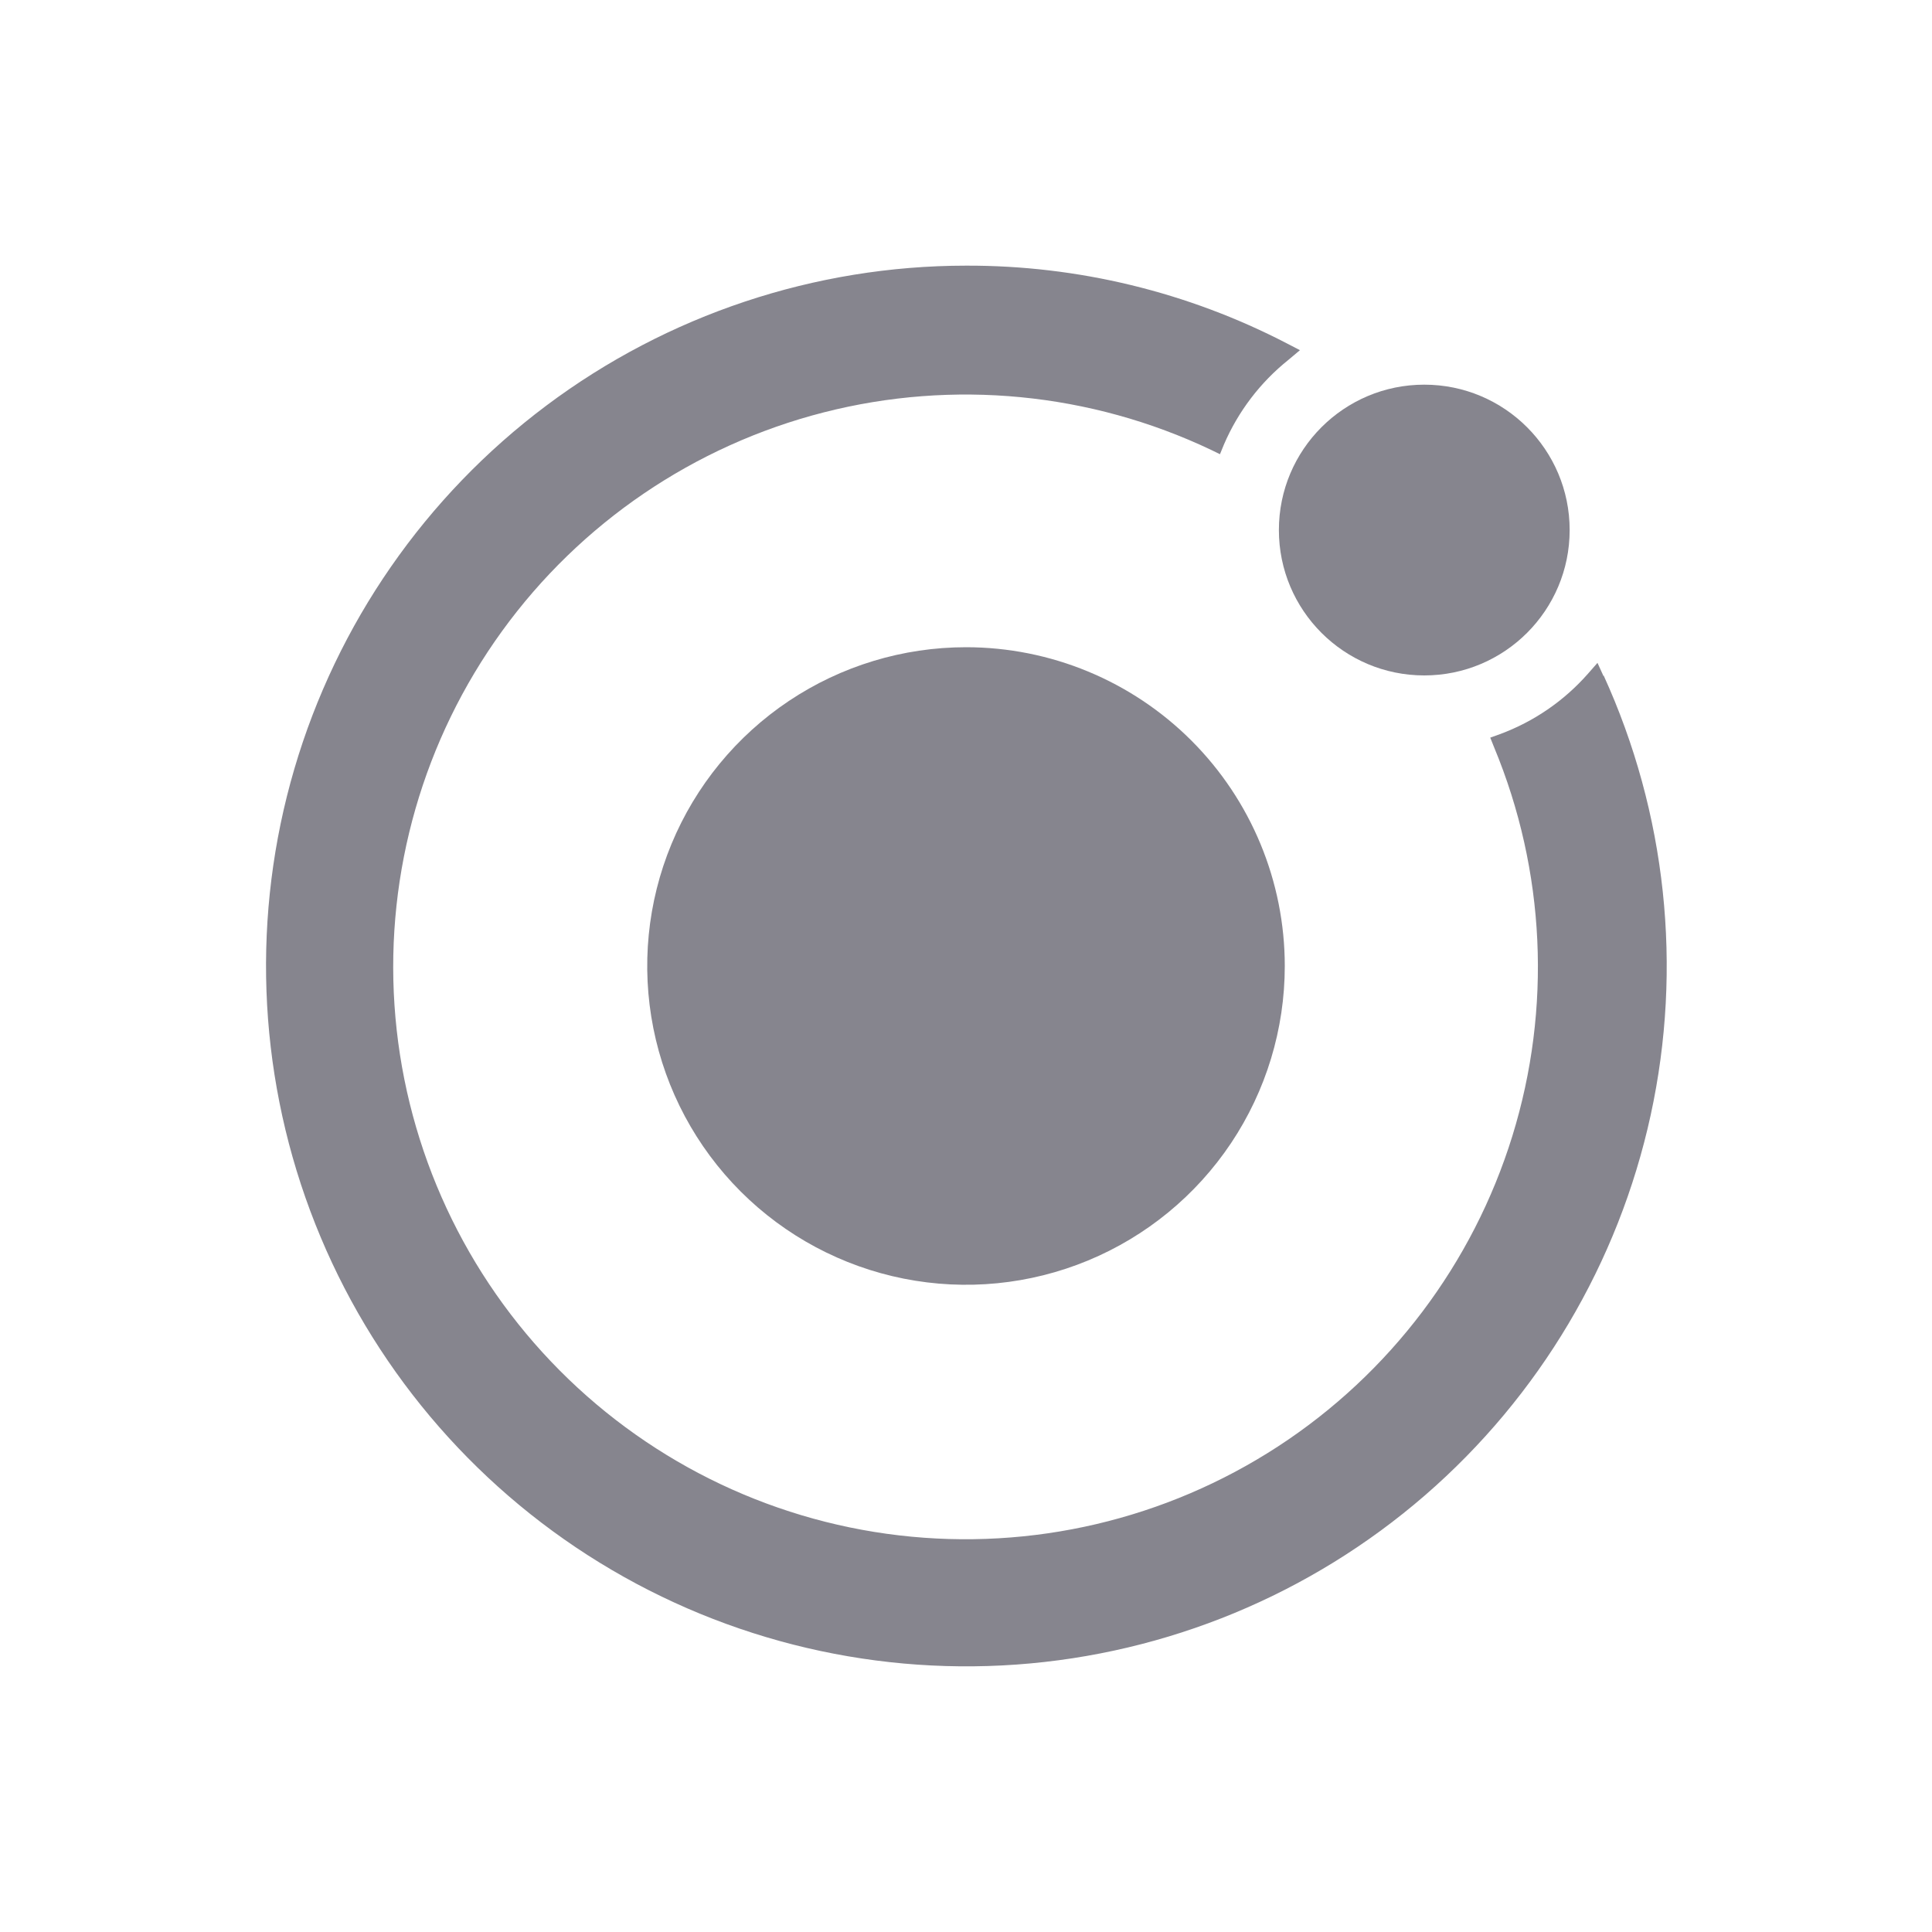
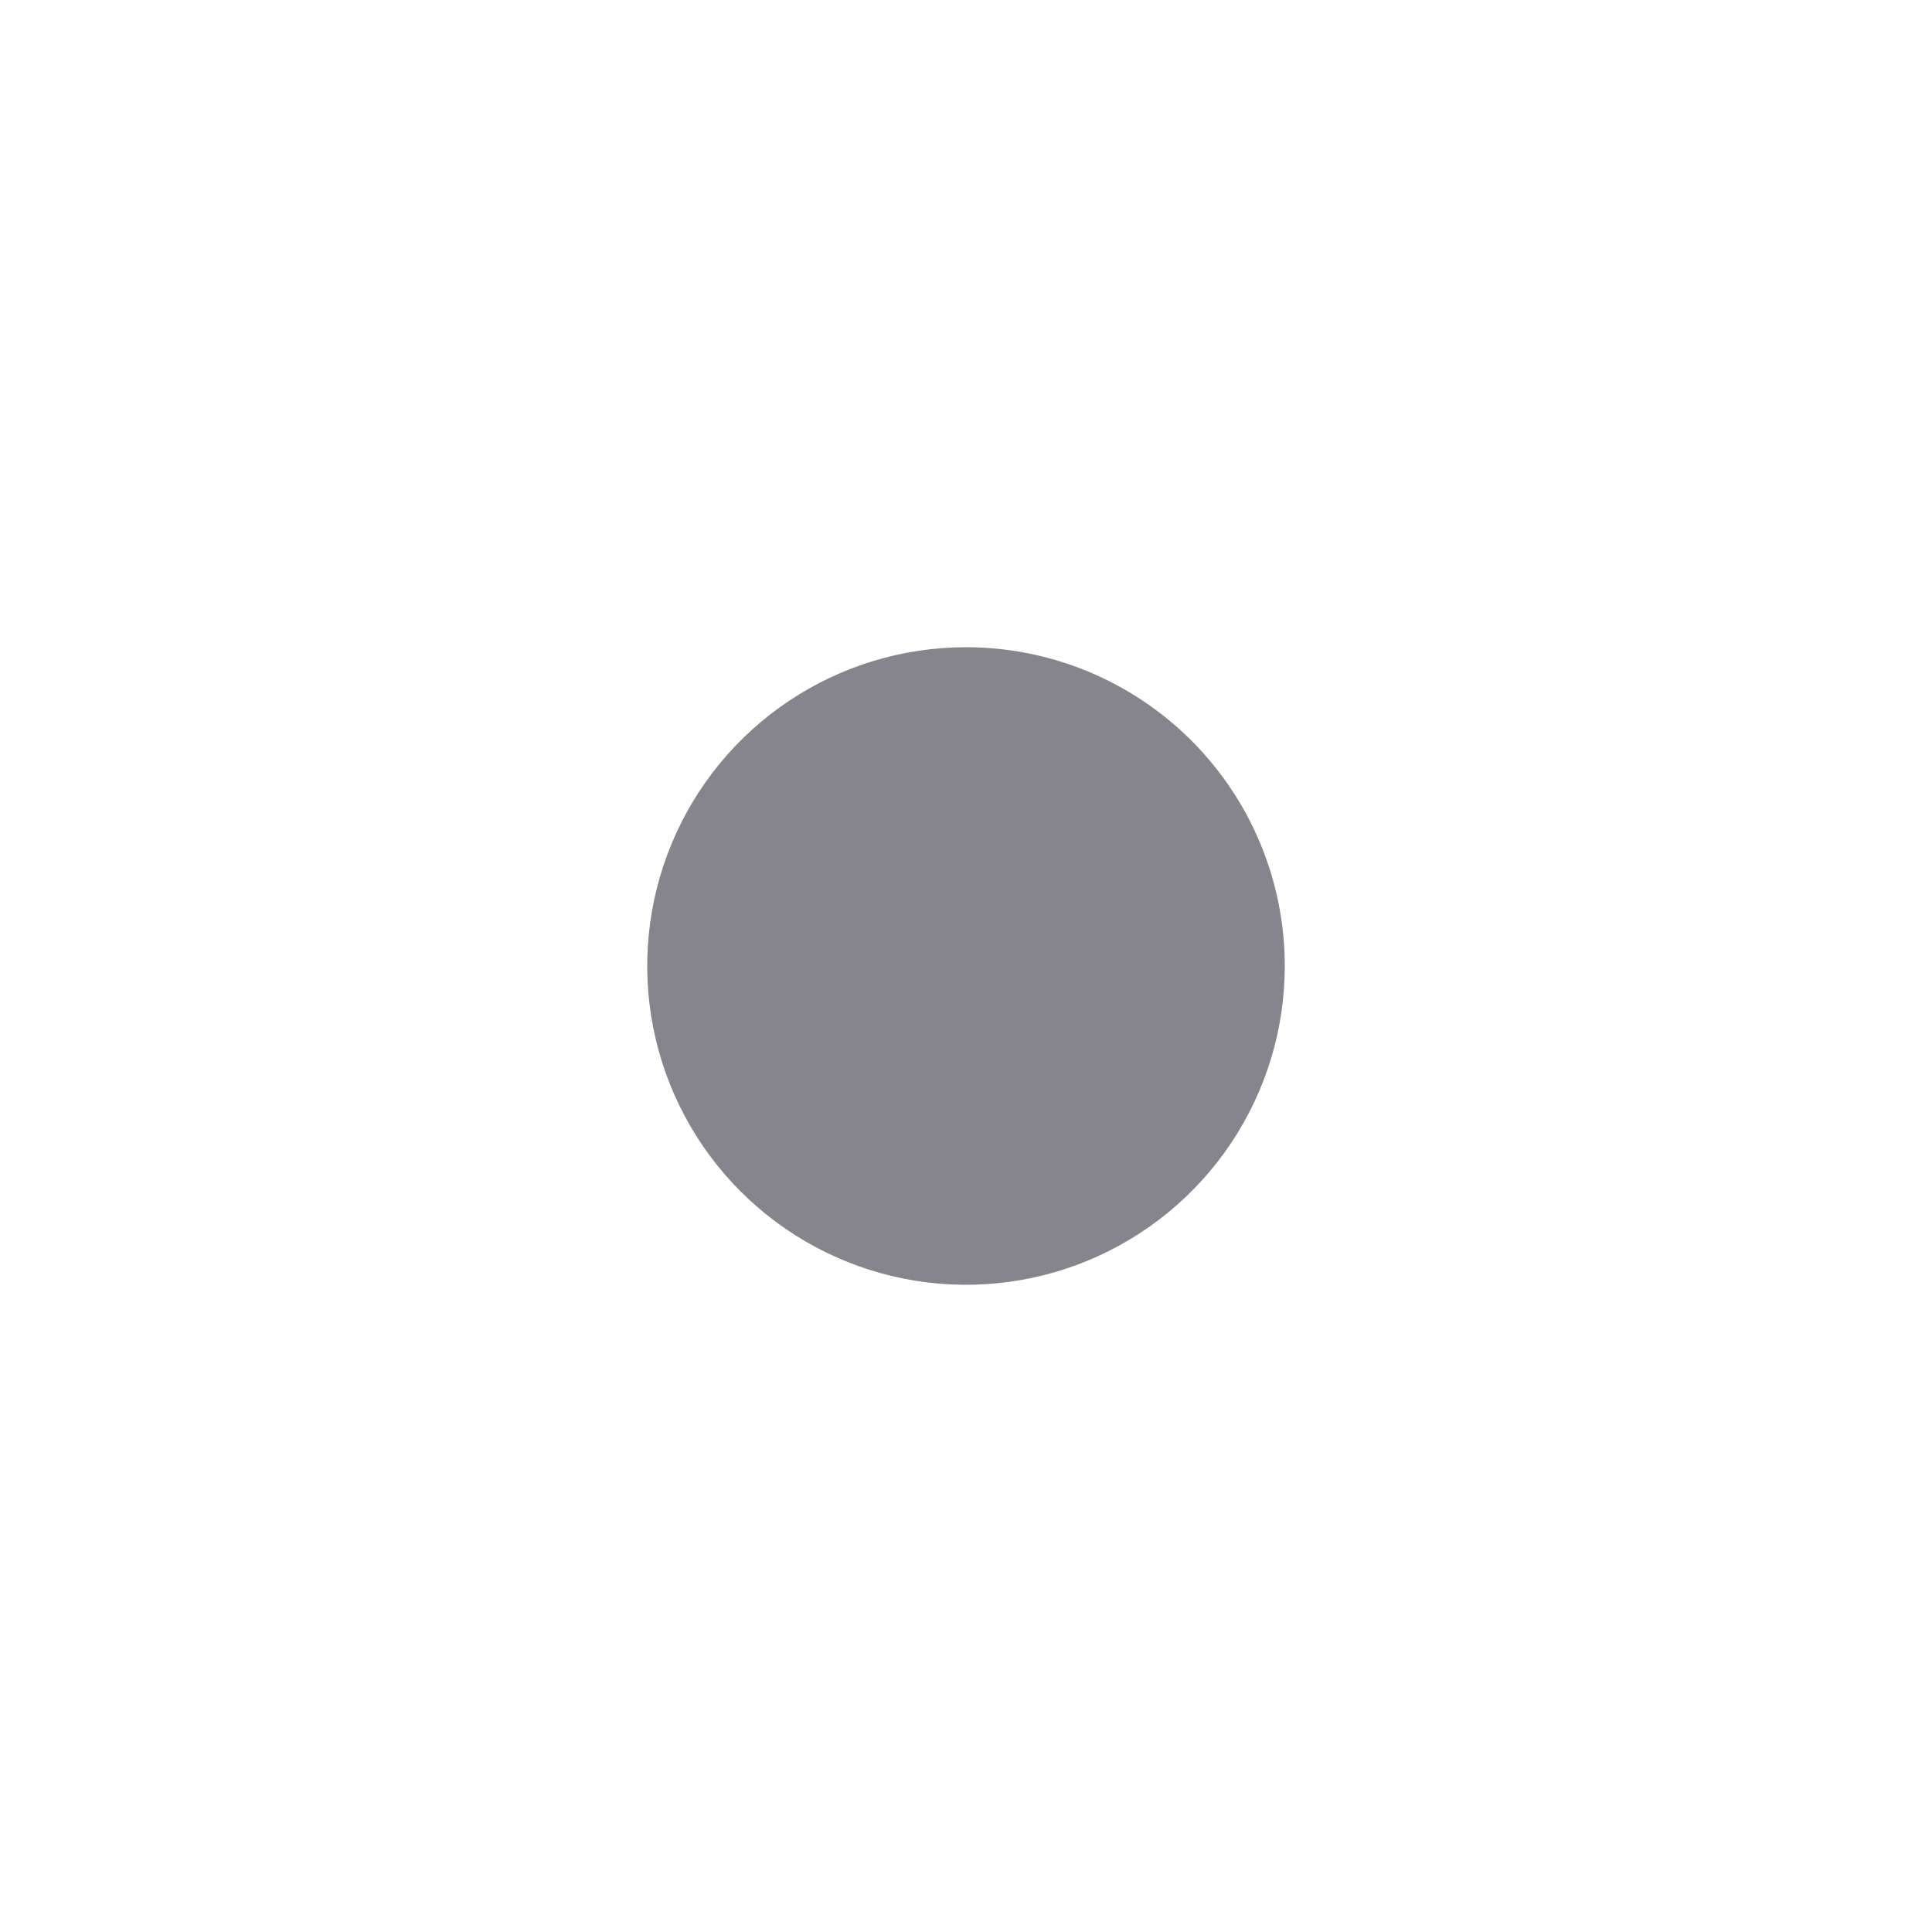
<svg xmlns="http://www.w3.org/2000/svg" width="200" height="200" viewBox="0 0 200 200" fill="none">
  <g clip-path="url(#clip0_3443_10494)">
    <path d="M100 67C93.473 67 87.093 68.935 81.666 72.561C76.239 76.188 72.01 81.341 69.512 87.371C67.014 93.401 66.361 100.037 67.634 106.438C68.907 112.839 72.05 118.719 76.665 123.335C81.281 127.95 87.161 131.093 93.562 132.366C99.963 133.639 106.599 132.986 112.629 130.488C118.659 127.99 123.812 123.761 127.439 118.334C131.065 112.907 133 106.527 133 100C133 91.248 129.523 82.854 123.335 76.665C117.146 70.477 108.752 67 100 67Z" fill="#86858E" />
-     <path d="M147.44 69.92C155.752 69.92 162.49 63.182 162.49 54.87C162.49 46.558 155.752 39.82 147.44 39.82C139.128 39.82 132.39 46.558 132.39 54.87C132.39 63.182 139.128 69.92 147.44 69.92Z" fill="#86858E" />
-     <path d="M166 69.91V70L165.37 68.62L164.37 69.76C161.901 72.562 158.774 74.707 155.27 76L154.27 76.36L154.67 77.36C159.98 90.141 160.648 104.376 156.559 117.598C152.47 130.819 143.882 142.192 132.285 149.744C120.687 157.296 106.812 160.549 93.067 158.941C79.321 157.332 66.573 150.962 57.032 140.937C47.492 130.912 41.762 117.863 40.837 104.054C39.911 90.246 43.849 76.549 51.966 65.341C60.083 54.132 71.868 46.118 85.276 42.689C98.683 39.261 112.869 40.634 125.37 46.57L126.29 47.02L126.7 46.02C128.172 42.593 130.467 39.58 133.38 37.25L134.57 36.25L133.22 35.55C122.959 30.226 111.561 27.464 100 27.5C84.338 27.509 69.101 32.589 56.567 41.979C44.033 51.37 34.878 64.567 30.47 79.596C26.062 94.624 26.639 110.676 32.115 125.349C37.59 140.022 47.67 152.527 60.846 160.994C74.022 169.46 89.585 173.432 105.207 172.316C120.829 171.2 135.669 165.055 147.507 154.801C159.345 144.547 167.544 130.735 170.878 115.432C174.211 100.13 172.5 84.159 166 69.91Z" fill="#86858E" />
  </g>
  <defs>
    <clipPath id="clip0_3443_10494">
      <rect width="200" height="200" fill="white" />
    </clipPath>
  </defs>
</svg>